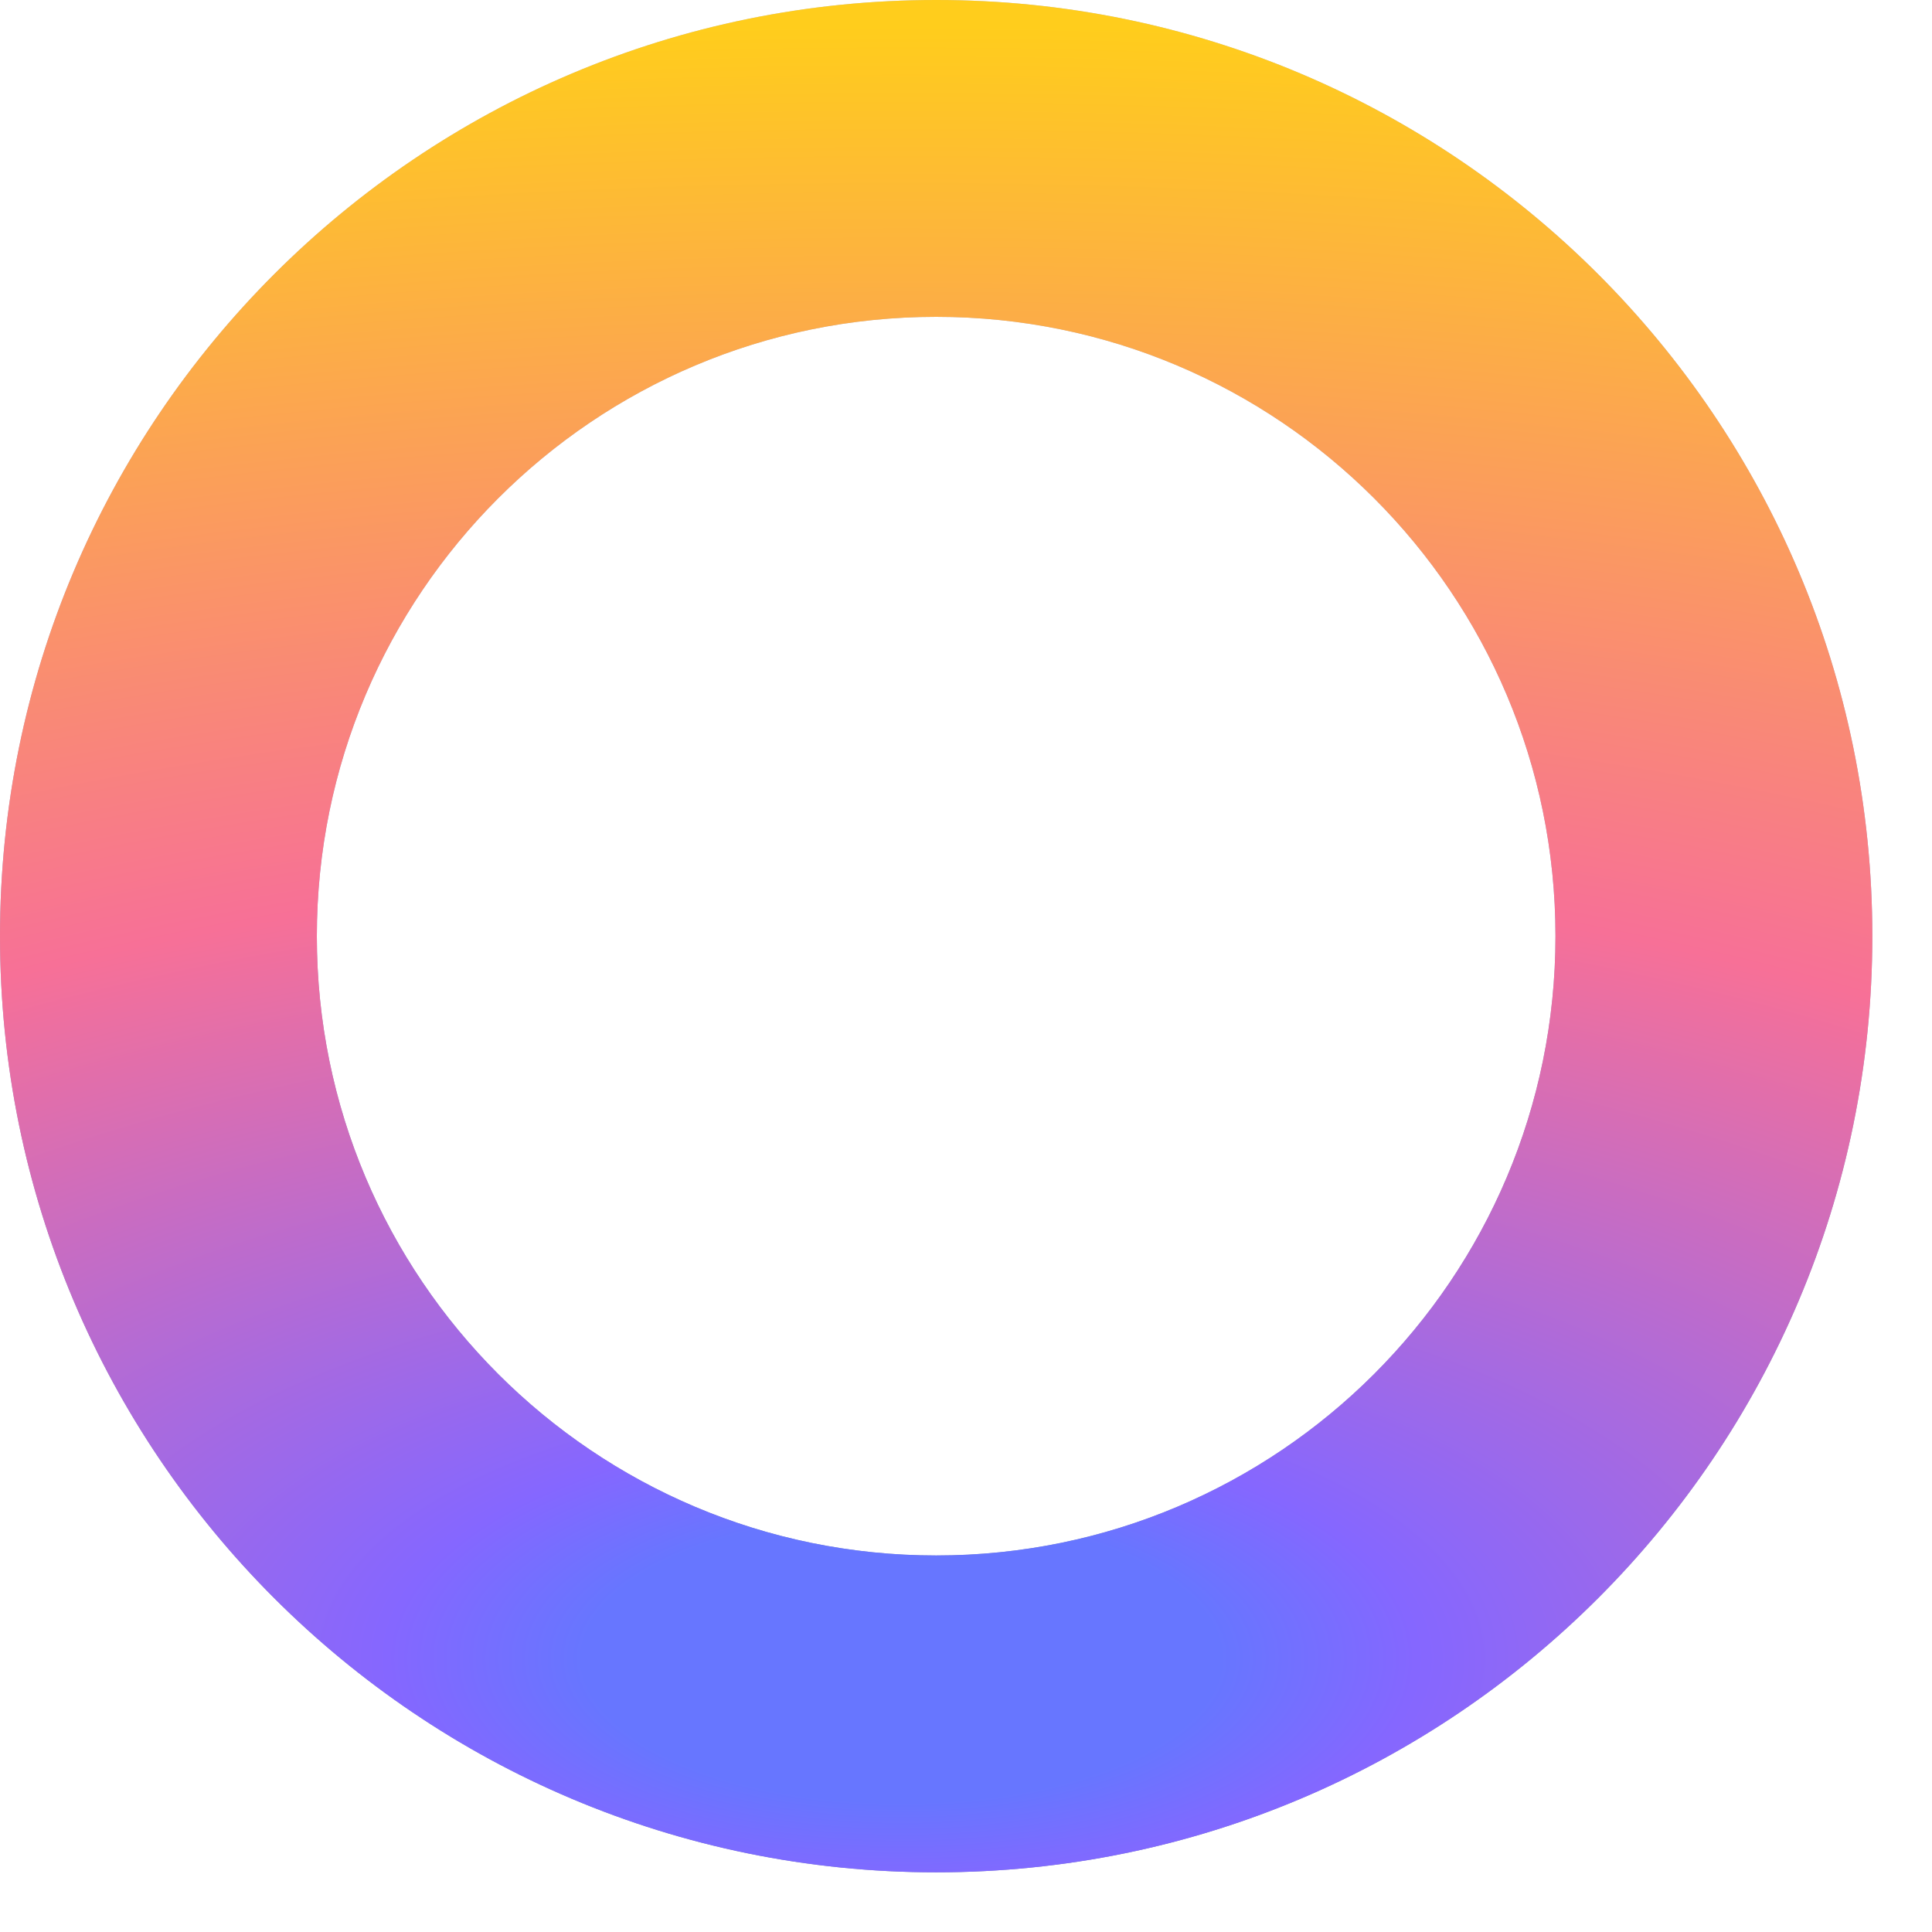
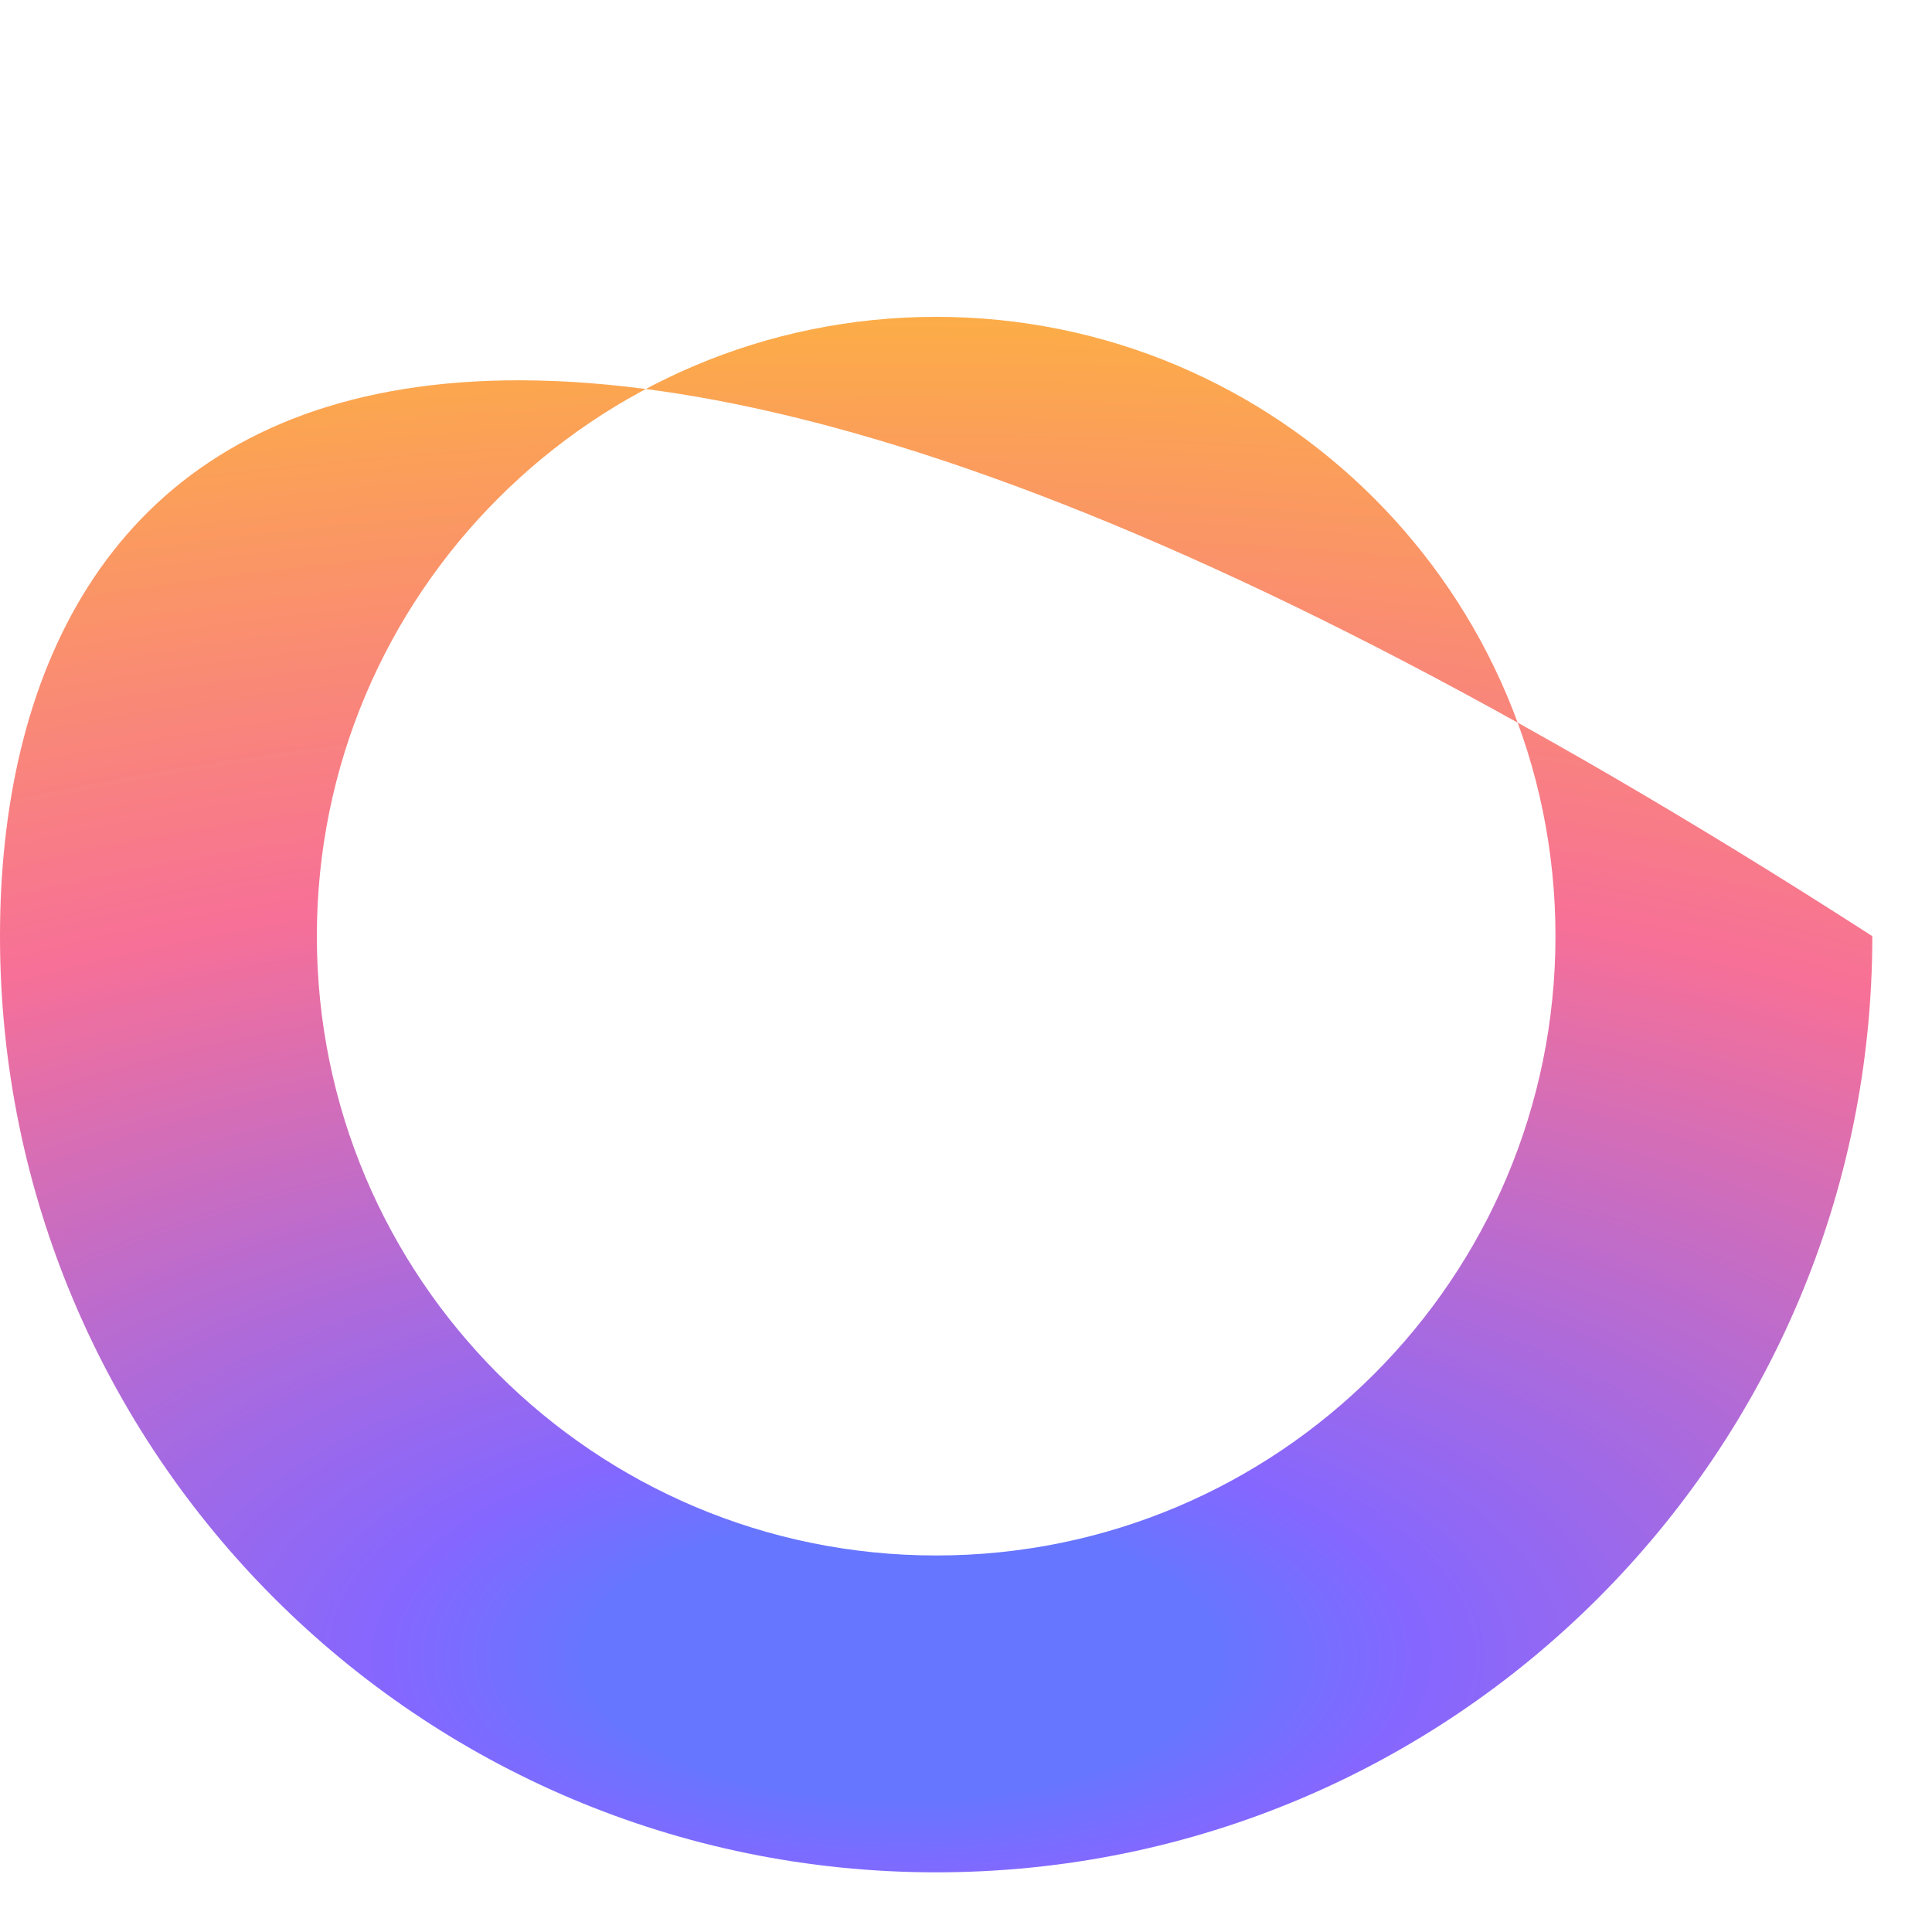
<svg xmlns="http://www.w3.org/2000/svg" fill="none" height="100%" overflow="visible" preserveAspectRatio="none" style="display: block;" viewBox="0 0 27 27" width="100%">
  <g id="Ellipse 234 (Stroke)">
-     <path clip-rule="evenodd" d="M13.083 21.738C17.863 21.738 21.738 17.863 21.738 13.083C21.738 8.303 17.863 4.428 13.083 4.428C8.303 4.428 4.428 8.303 4.428 13.083C4.428 17.863 8.303 21.738 13.083 21.738ZM13.083 26.166C20.309 26.166 26.166 20.309 26.166 13.083C26.166 5.857 20.309 0 13.083 0C5.857 0 0 5.857 0 13.083C0 20.309 5.857 26.166 13.083 26.166Z" fill="url(#paint0_linear_0_112)" fill-rule="evenodd" />
-     <path clip-rule="evenodd" d="M13.083 21.738C17.863 21.738 21.738 17.863 21.738 13.083C21.738 8.303 17.863 4.428 13.083 4.428C8.303 4.428 4.428 8.303 4.428 13.083C4.428 17.863 8.303 21.738 13.083 21.738ZM13.083 26.166C20.309 26.166 26.166 20.309 26.166 13.083C26.166 5.857 20.309 0 13.083 0C5.857 0 0 5.857 0 13.083C0 20.309 5.857 26.166 13.083 26.166Z" fill="url(#paint1_radial_0_112)" fill-rule="evenodd" />
+     <path clip-rule="evenodd" d="M13.083 21.738C17.863 21.738 21.738 17.863 21.738 13.083C21.738 8.303 17.863 4.428 13.083 4.428C8.303 4.428 4.428 8.303 4.428 13.083C4.428 17.863 8.303 21.738 13.083 21.738ZM13.083 26.166C20.309 26.166 26.166 20.309 26.166 13.083C5.857 0 0 5.857 0 13.083C0 20.309 5.857 26.166 13.083 26.166Z" fill="url(#paint1_radial_0_112)" fill-rule="evenodd" />
  </g>
  <defs>
    <linearGradient gradientUnits="userSpaceOnUse" id="paint0_linear_0_112" x1="13.083" x2="13.083" y1="2.044" y2="25.267">
      <stop stop-color="#BFC3DD" />
      <stop offset="1" stop-color="#7F87B2" />
    </linearGradient>
    <radialGradient cx="0" cy="0" gradientTransform="translate(12.611 23.052) rotate(-90) scale(22.546 49.501)" gradientUnits="userSpaceOnUse" id="paint1_radial_0_112" r="1">
      <stop offset="0.088" stop-color="#6776FF" />
      <stop offset="0.142" stop-color="#8567FF" />
      <stop offset="0.485" stop-color="#F77097" />
      <stop offset="1" stop-color="#FFCD1C" />
    </radialGradient>
  </defs>
</svg>